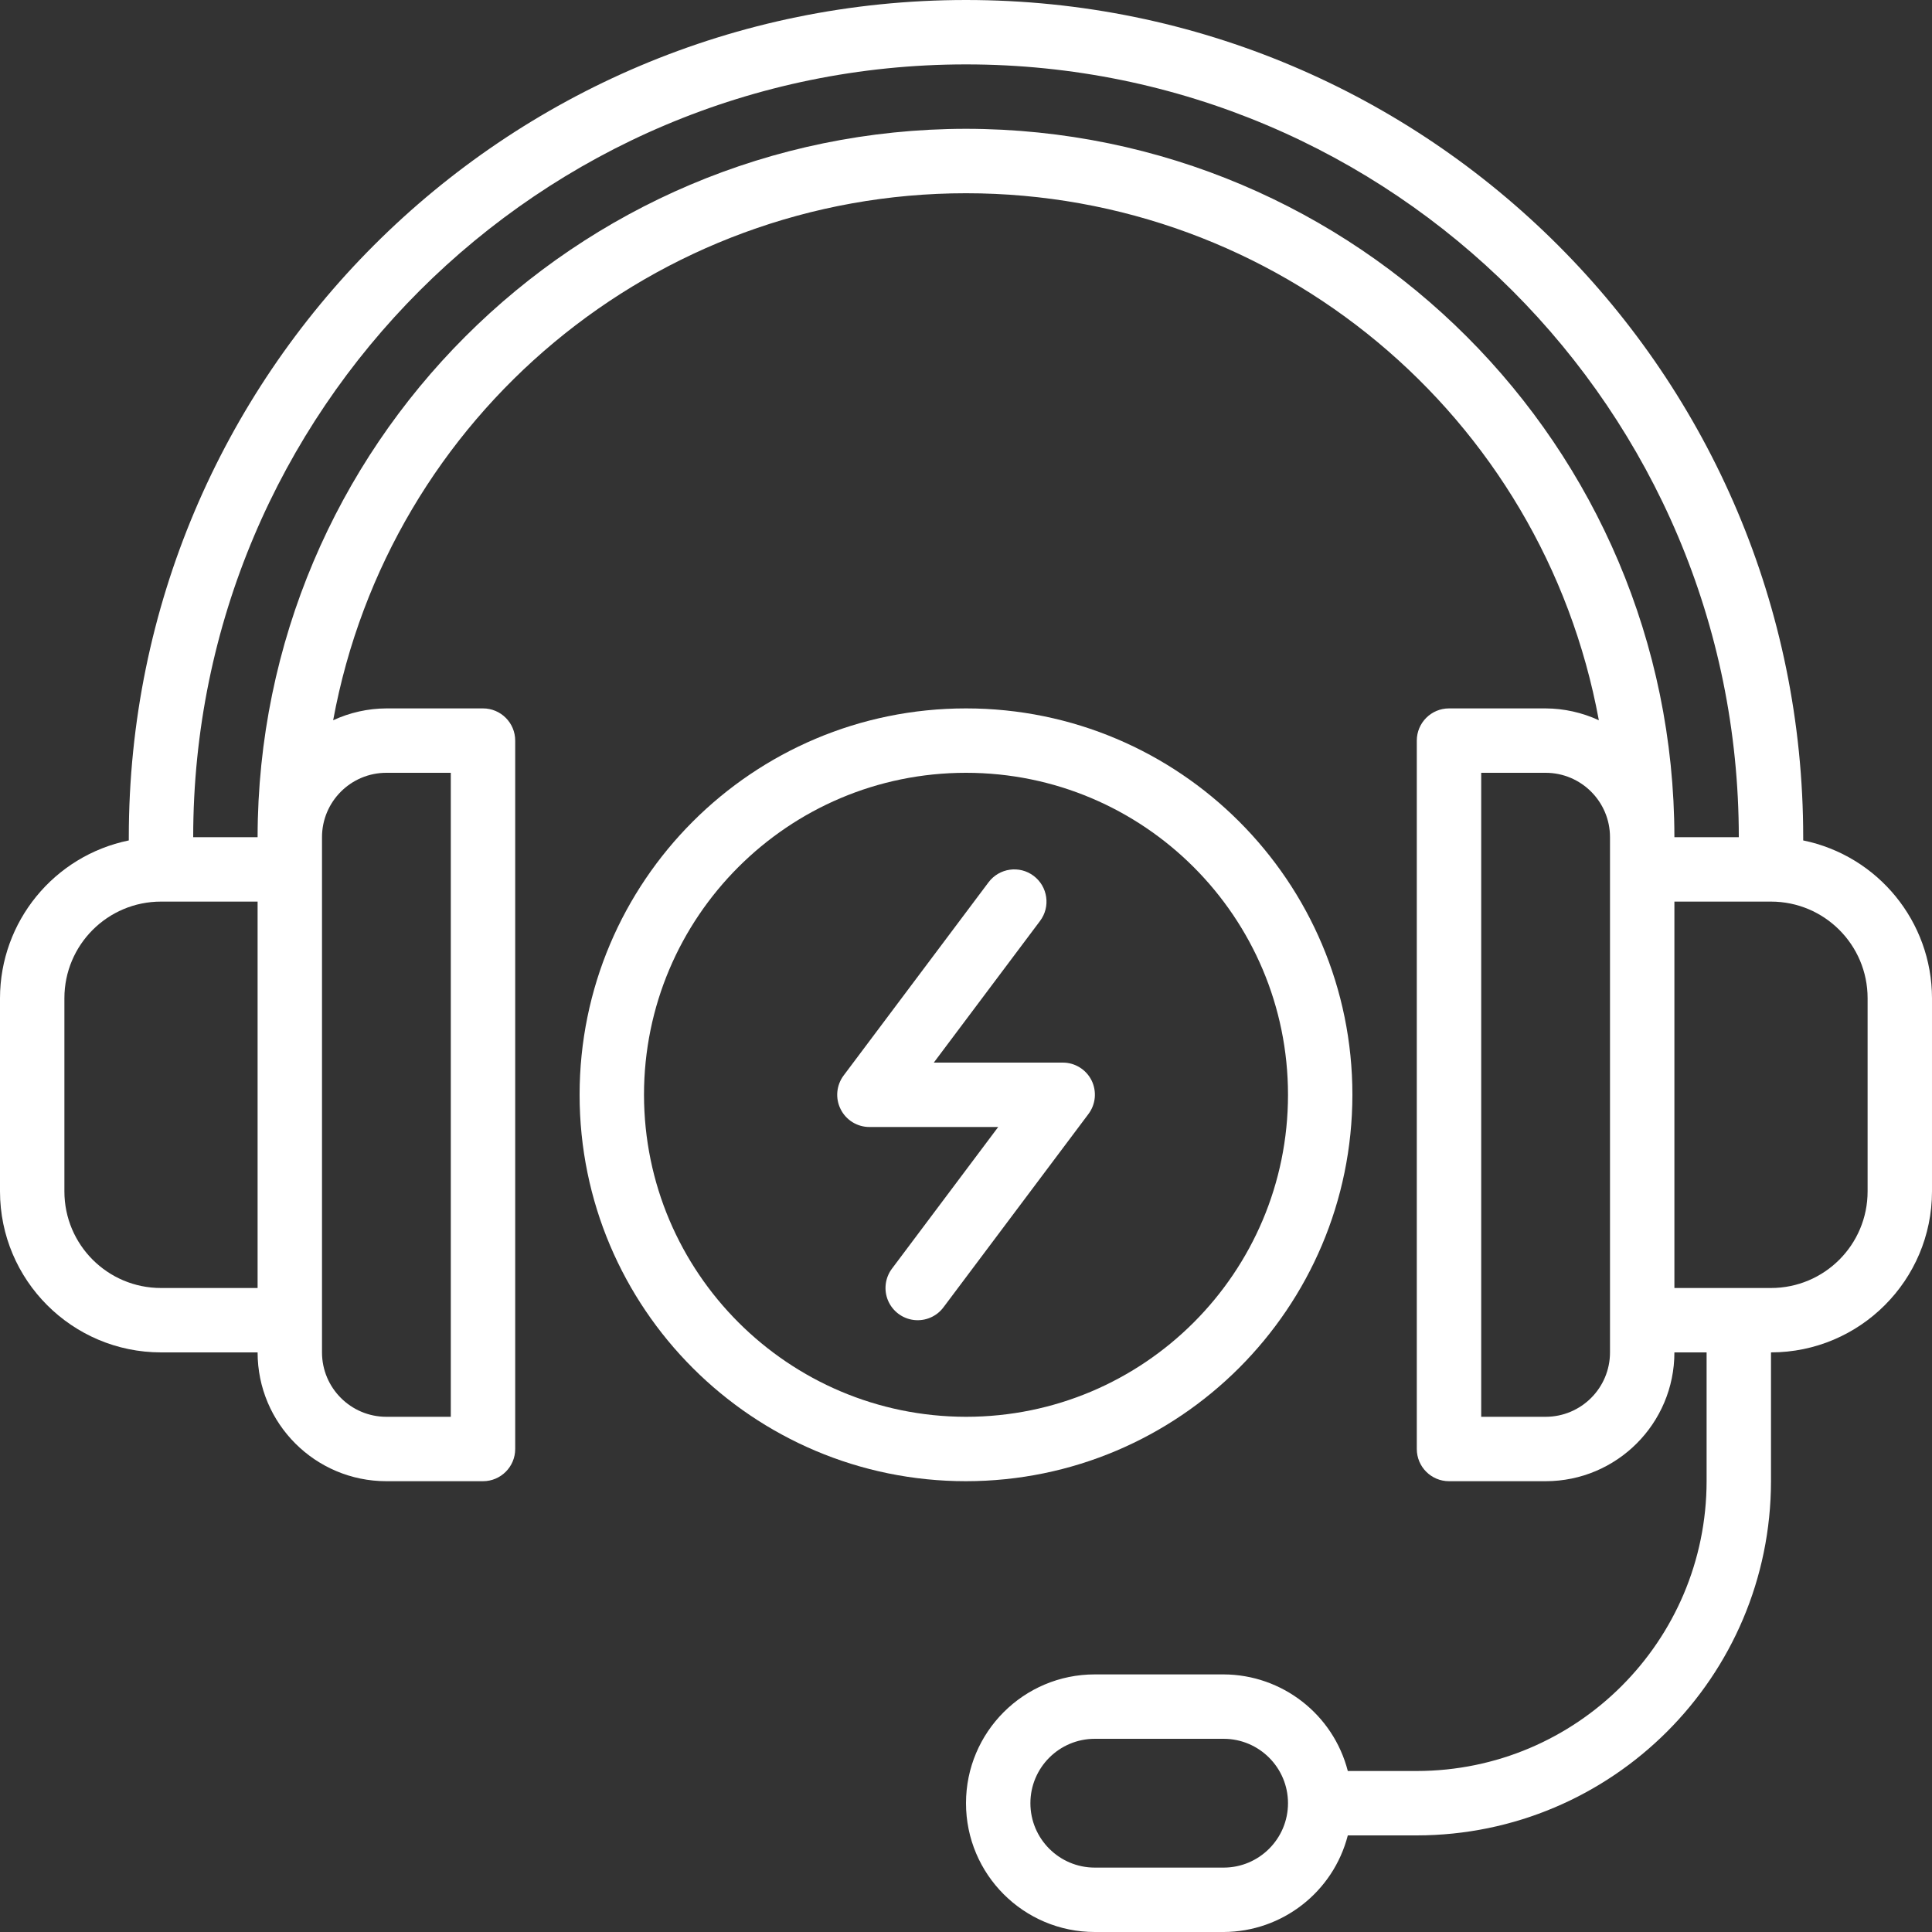
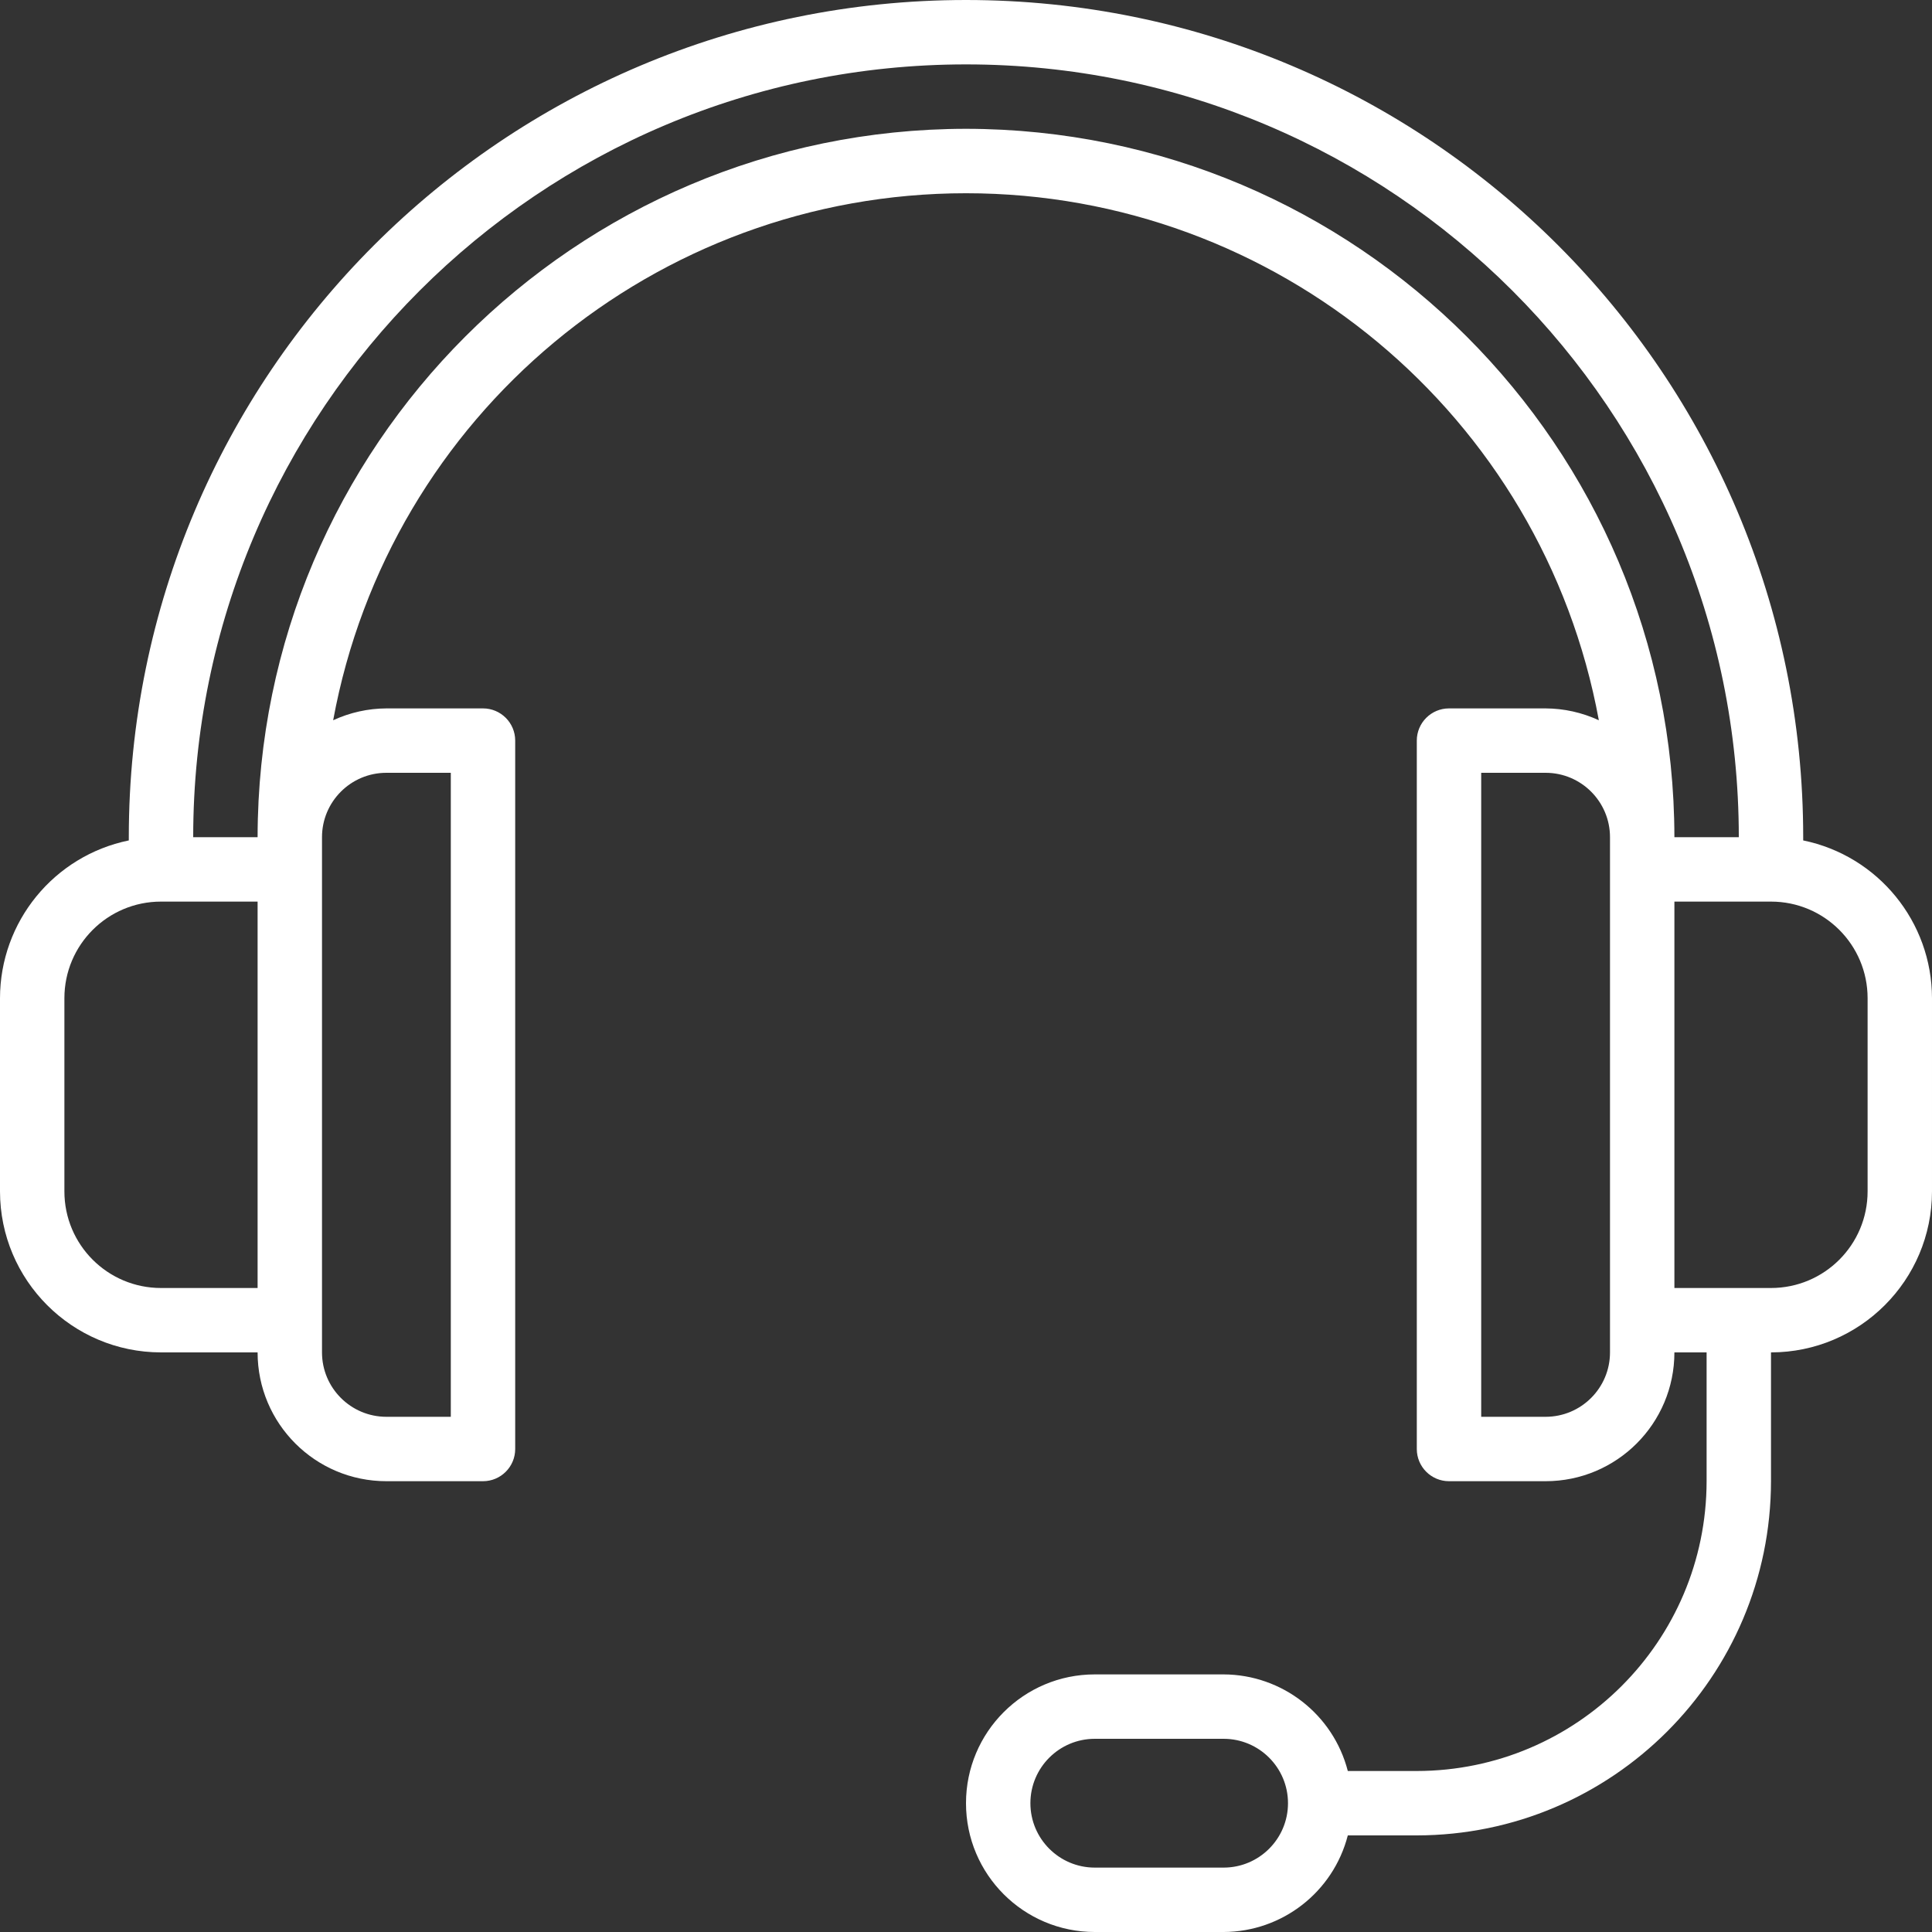
<svg xmlns="http://www.w3.org/2000/svg" width="45" height="45" viewBox="0 0 45 45">
  <rect x="0" y="0" width="45" height="45" fill="#333333" stroke="none" />
  <g fill="none" fill-rule="evenodd">
    <g fill="#FFF" fill-rule="nonzero">
      <g>
        <g>
          <g>
            <g>
-               <path d="M31.5 25.5c0-4.97-4.03-9-9-9s-9 4.03-9 9 4.03 9 9 9c4.968-.005 8.995-4.032 9-9zm-16.5 0c0-4.142 3.358-7.5 7.5-7.5 4.142 0 7.5 3.358 7.5 7.5 0 4.142-3.358 7.5-7.5 7.5-4.14-.005-7.495-3.36-7.5-7.5z" transform="translate(-566 -1935) translate(120 1768) translate(410 141) translate(36 26)" />
-               <path d="M25.425 25.165c-.128-.256-.39-.417-.675-.415h-3l2.475-3.3c.249-.331.181-.801-.15-1.05-.331-.249-.801-.181-1.05.15l-3.375 4.5c-.17.227-.198.531-.07.785.126.254.386.415.67.415h3l-2.475 3.3c-.16.214-.195.498-.09.745.106.246.334.418.6.45.266.032.53-.08.69-.295l3.375-4.5c.172-.226.2-.53.075-.785z" transform="translate(-566 -1935) translate(120 1768) translate(410 141) translate(36 26)" />
              <path d="M42 19.575V19.5C42 8.73 33.27 0 22.5 0S3 8.73 3 19.5v.075c-1.745.359-2.998 1.894-3 3.675v4.5c.002 2.07 1.68 3.748 3.75 3.75H6c0 1.657 1.343 3 3 3h2.25c.414 0 .75-.336.75-.75v-16.5c0-.414-.336-.75-.75-.75H9c-.428.002-.851.096-1.24.276C9.07 9.664 15.27 4.501 22.5 4.501s13.431 5.163 14.74 12.275c-.389-.18-.812-.274-1.24-.276h-2.25c-.414 0-.75.336-.75.75v16.5c0 .414.336.75.75.75H36c1.657 0 3-1.343 3-3h.75v3c-.004 3.726-3.024 6.746-6.75 6.75h-1.607c-.34-1.32-1.53-2.245-2.893-2.25h-3c-1.657 0-3 1.343-3 3s1.343 3 3 3h3c1.364-.005 2.553-.93 2.893-2.25H33c4.554-.005 8.245-3.696 8.25-8.25v-3c2.07-.002 3.748-1.68 3.75-3.75v-4.5c-.002-1.781-1.255-3.316-3-3.675zM28.5 43.5h-3c-.828 0-1.5-.672-1.5-1.5s.672-1.5 1.5-1.5h3c.828 0 1.5.672 1.5 1.5s-.672 1.5-1.5 1.5zM3.75 30c-1.243 0-2.25-1.007-2.25-2.25v-4.5C1.5 22.007 2.507 21 3.75 21H6v9H3.75zM9 18h1.5v15H9c-.828 0-1.5-.672-1.5-1.5v-12c0-.828.672-1.5 1.5-1.5zM22.5 3C13.392 3.01 6.01 10.392 6 19.5H4.5c0-9.941 8.059-18 18-18s18 8.059 18 18H39C38.99 10.392 31.608 3.01 22.5 3zm15 28.5c0 .828-.672 1.5-1.5 1.5h-1.5V18H36c.828 0 1.5.672 1.5 1.5v12zm6-3.75c0 1.243-1.007 2.25-2.25 2.25H39v-9h2.25c1.243 0 2.25 1.007 2.25 2.25v4.5z" transform="translate(-566 -1935) translate(120 1768) translate(410 141) translate(36 26)" />
            </g>
          </g>
        </g>
      </g>
    </g>
  </g>
</svg>